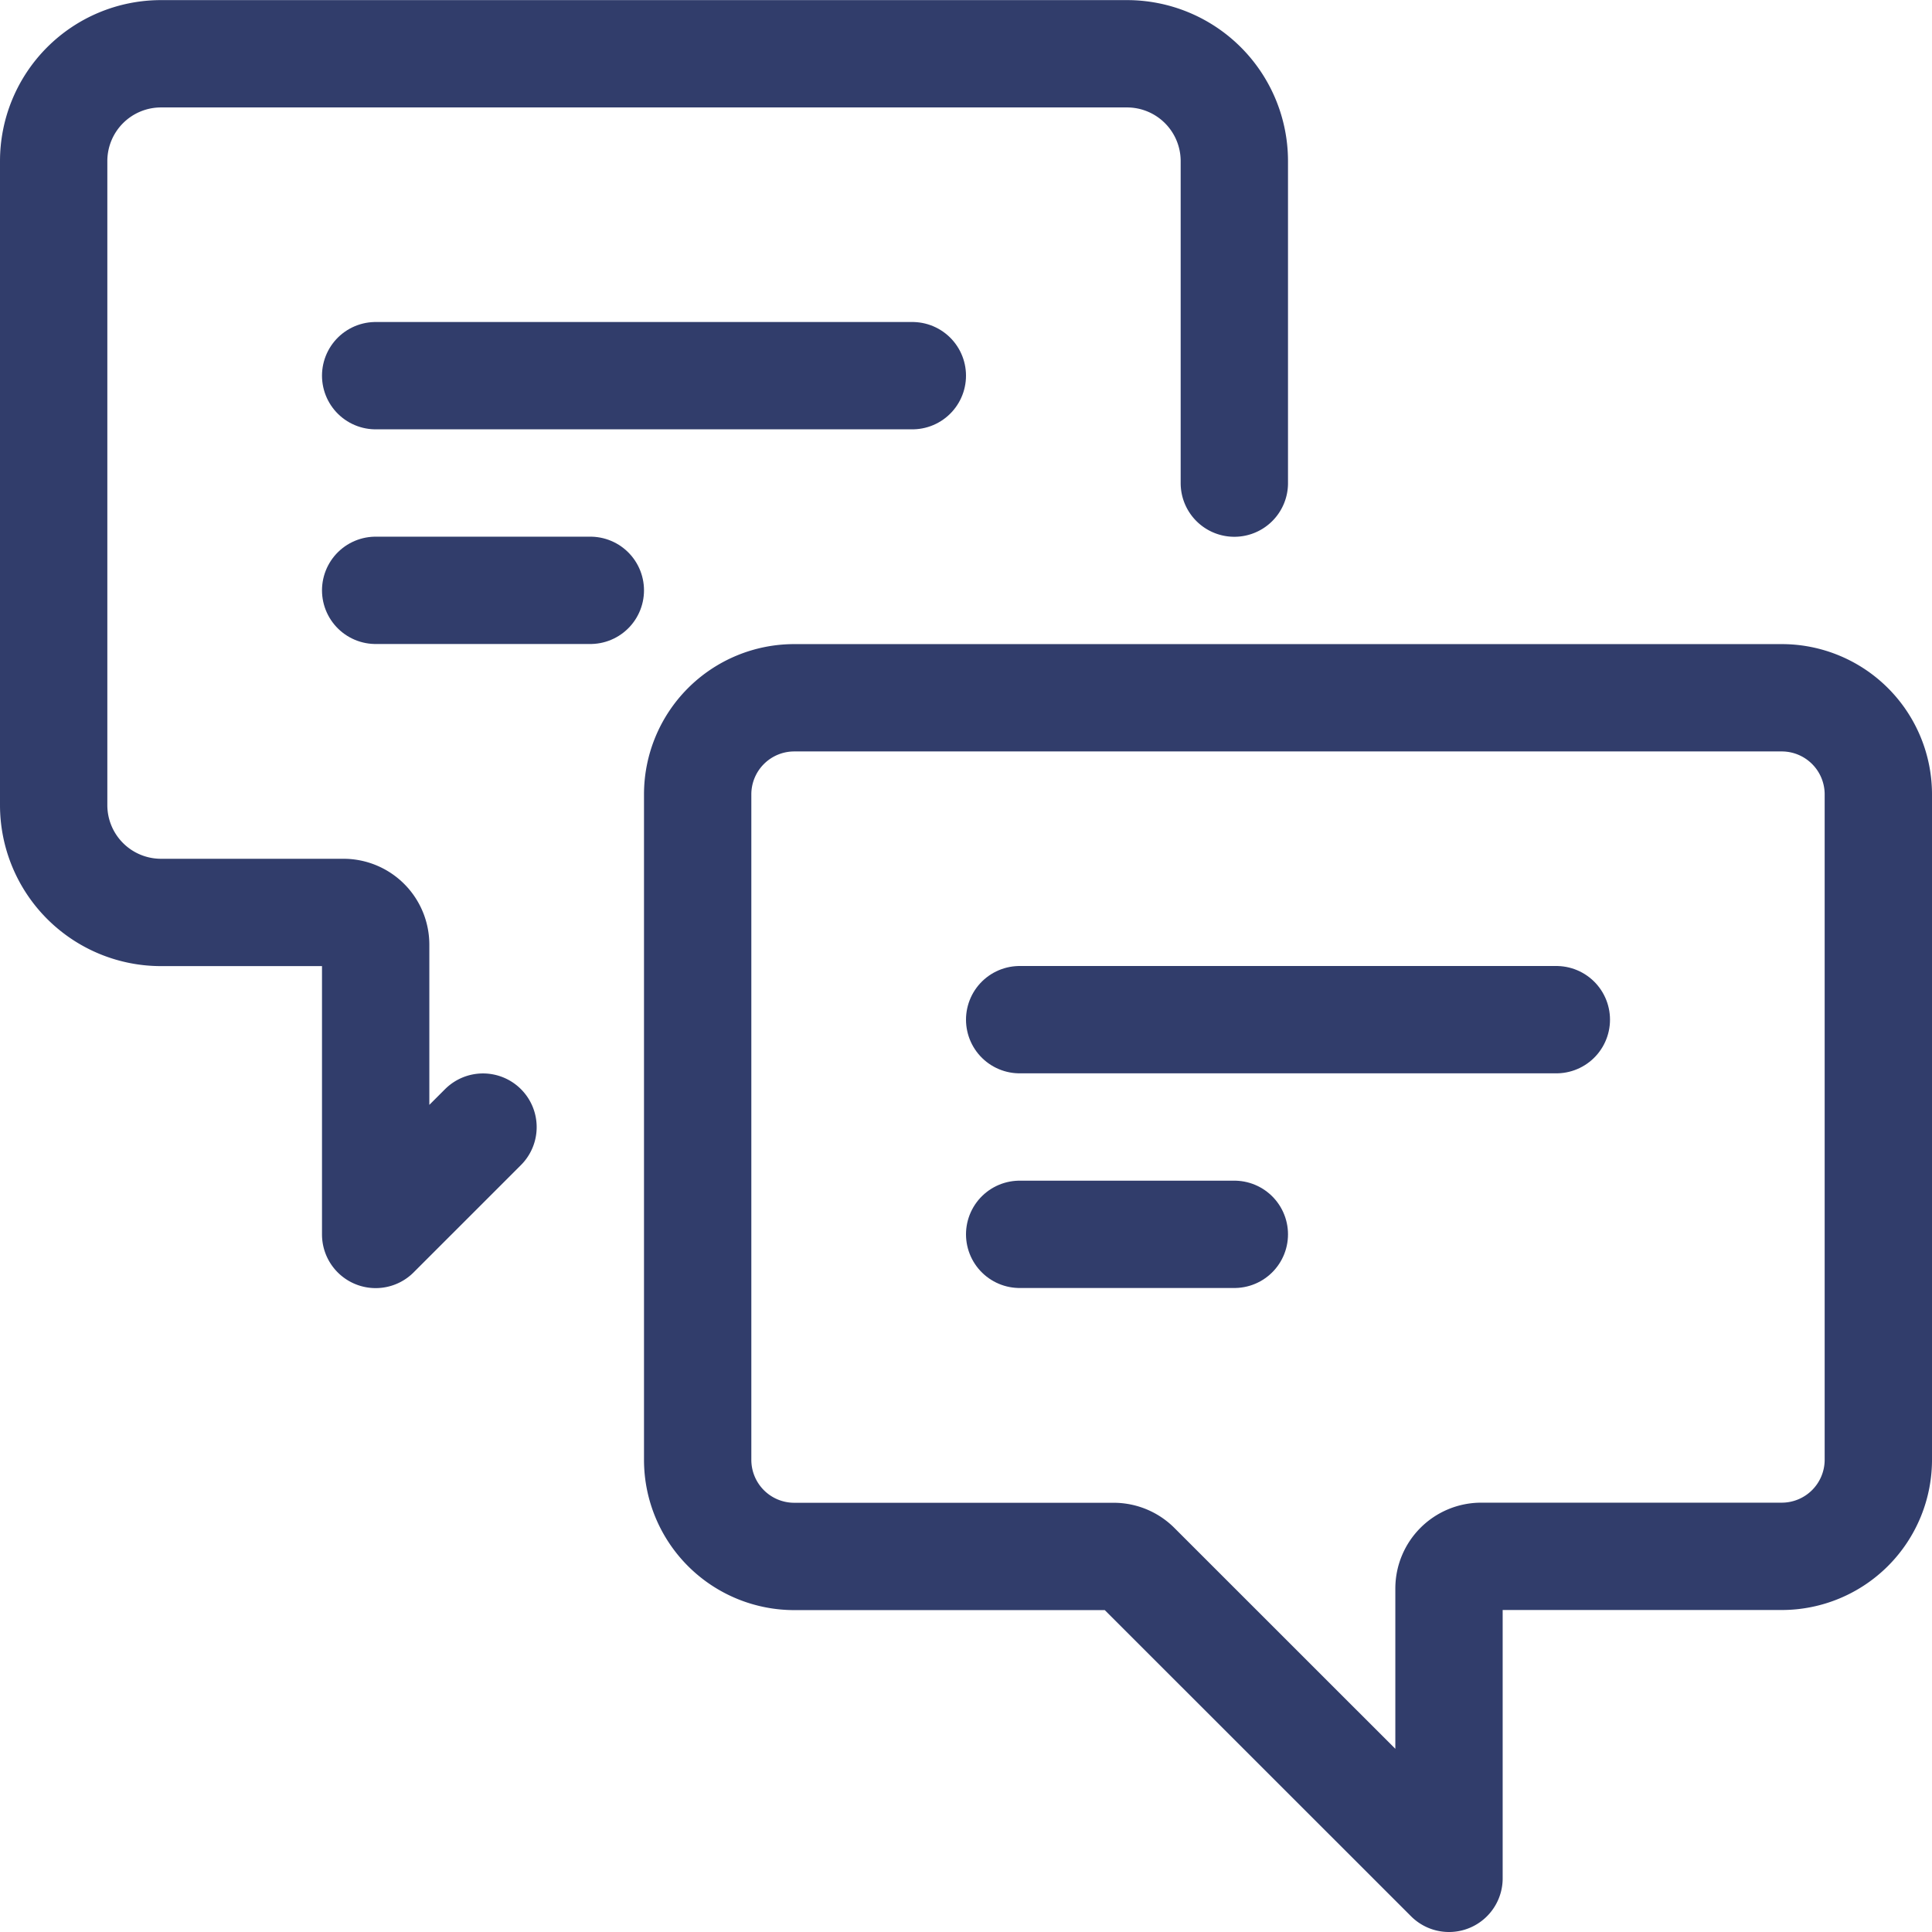
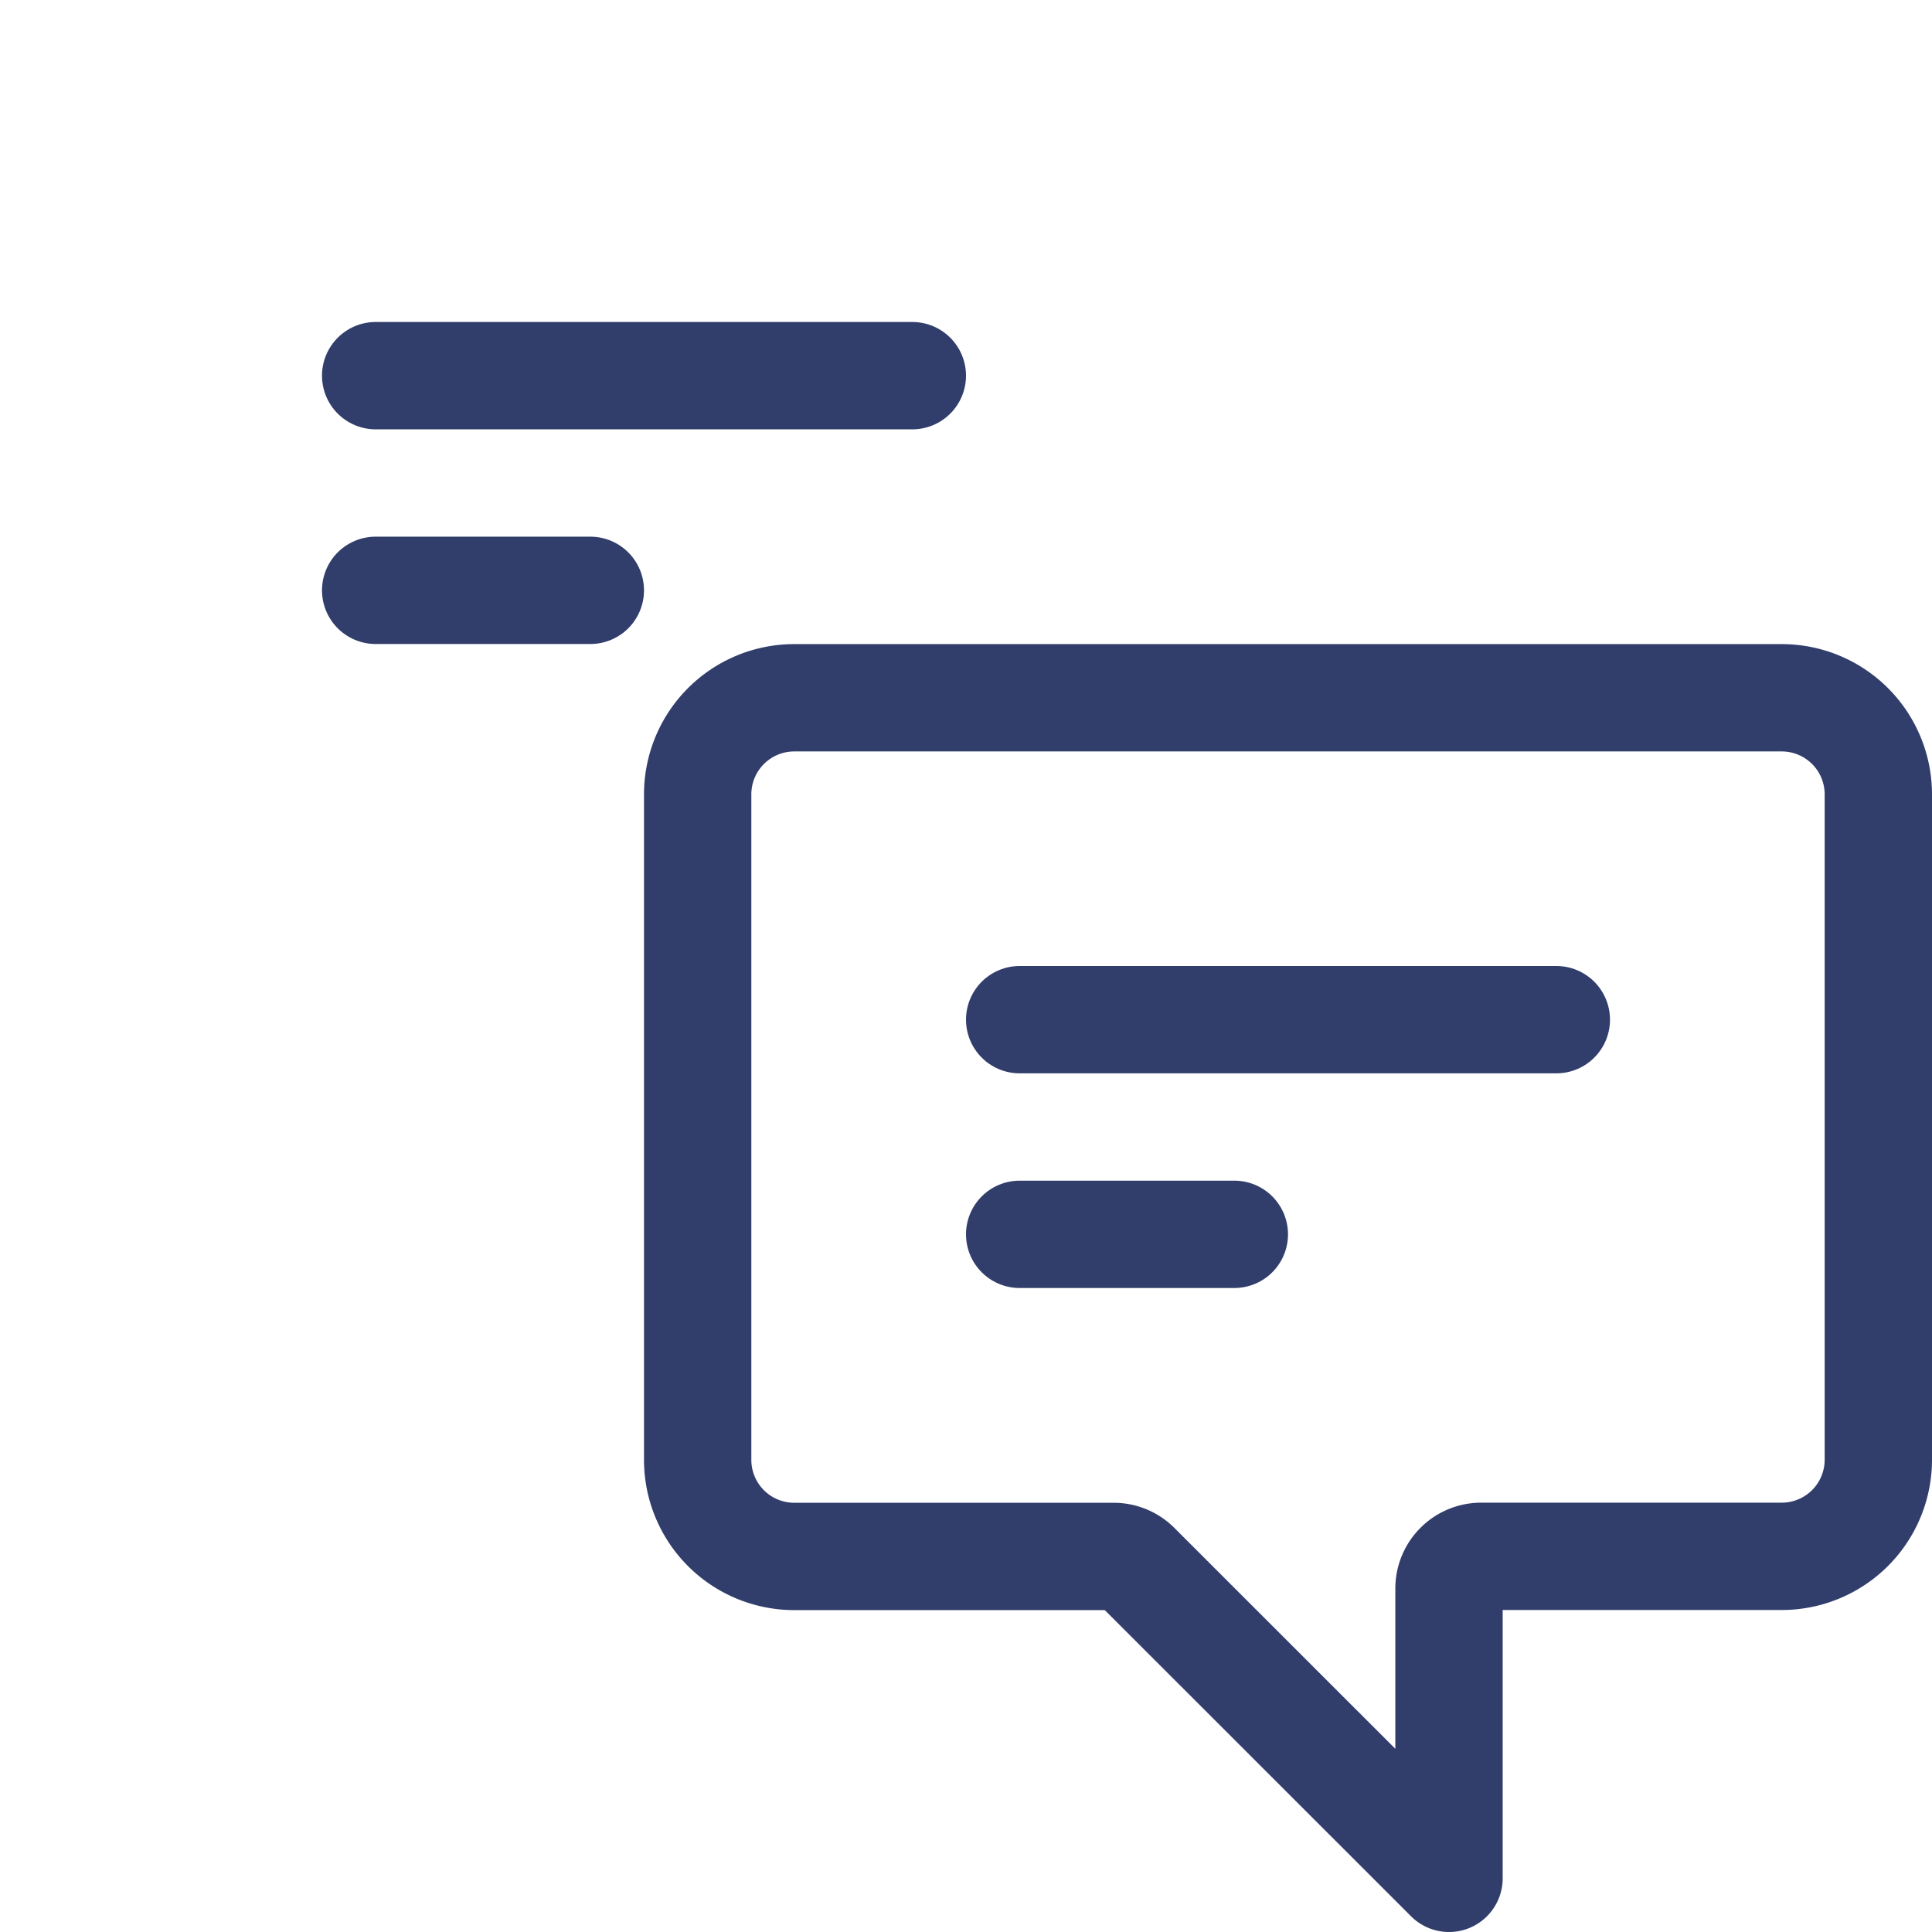
<svg xmlns="http://www.w3.org/2000/svg" width="18" height="18" fill="none">
  <g stroke="#313D6B" clip-path="url(#a)">
-     <path stroke-linecap="round" stroke-linejoin="round" d="M11.5 4.501v-3a1 1 0 0 0-1-1h-9a1 1 0 0 0-1 1v6a1 1 0 0 0 1 1h1.7a.3.3 0 0 1 .3.3v2.7l1-1" />
    <path stroke-linejoin="round" d="M17.5 7.401a.9.9 0 0 0-.9-.9H7.4a.9.9 0 0 0-.9.9v6.2a.9.9 0 0 0 .9.9h2.976a.3.3 0 0 1 .212.088L13.5 17.5v-2.7a.3.3 0 0 1 .3-.3h2.8a.9.9 0 0 0 .9-.9v-6.2Z" />
    <path stroke-linecap="round" d="M3.5 3.5h5M3.5 5.5h2M9.5 9.5h5M9.5 11.5h2" />
  </g>
  <defs>
    <clipPath id="a">
      <path fill="#fff" d="M0 0h18v18H0z" />
    </clipPath>
  </defs>
</svg>